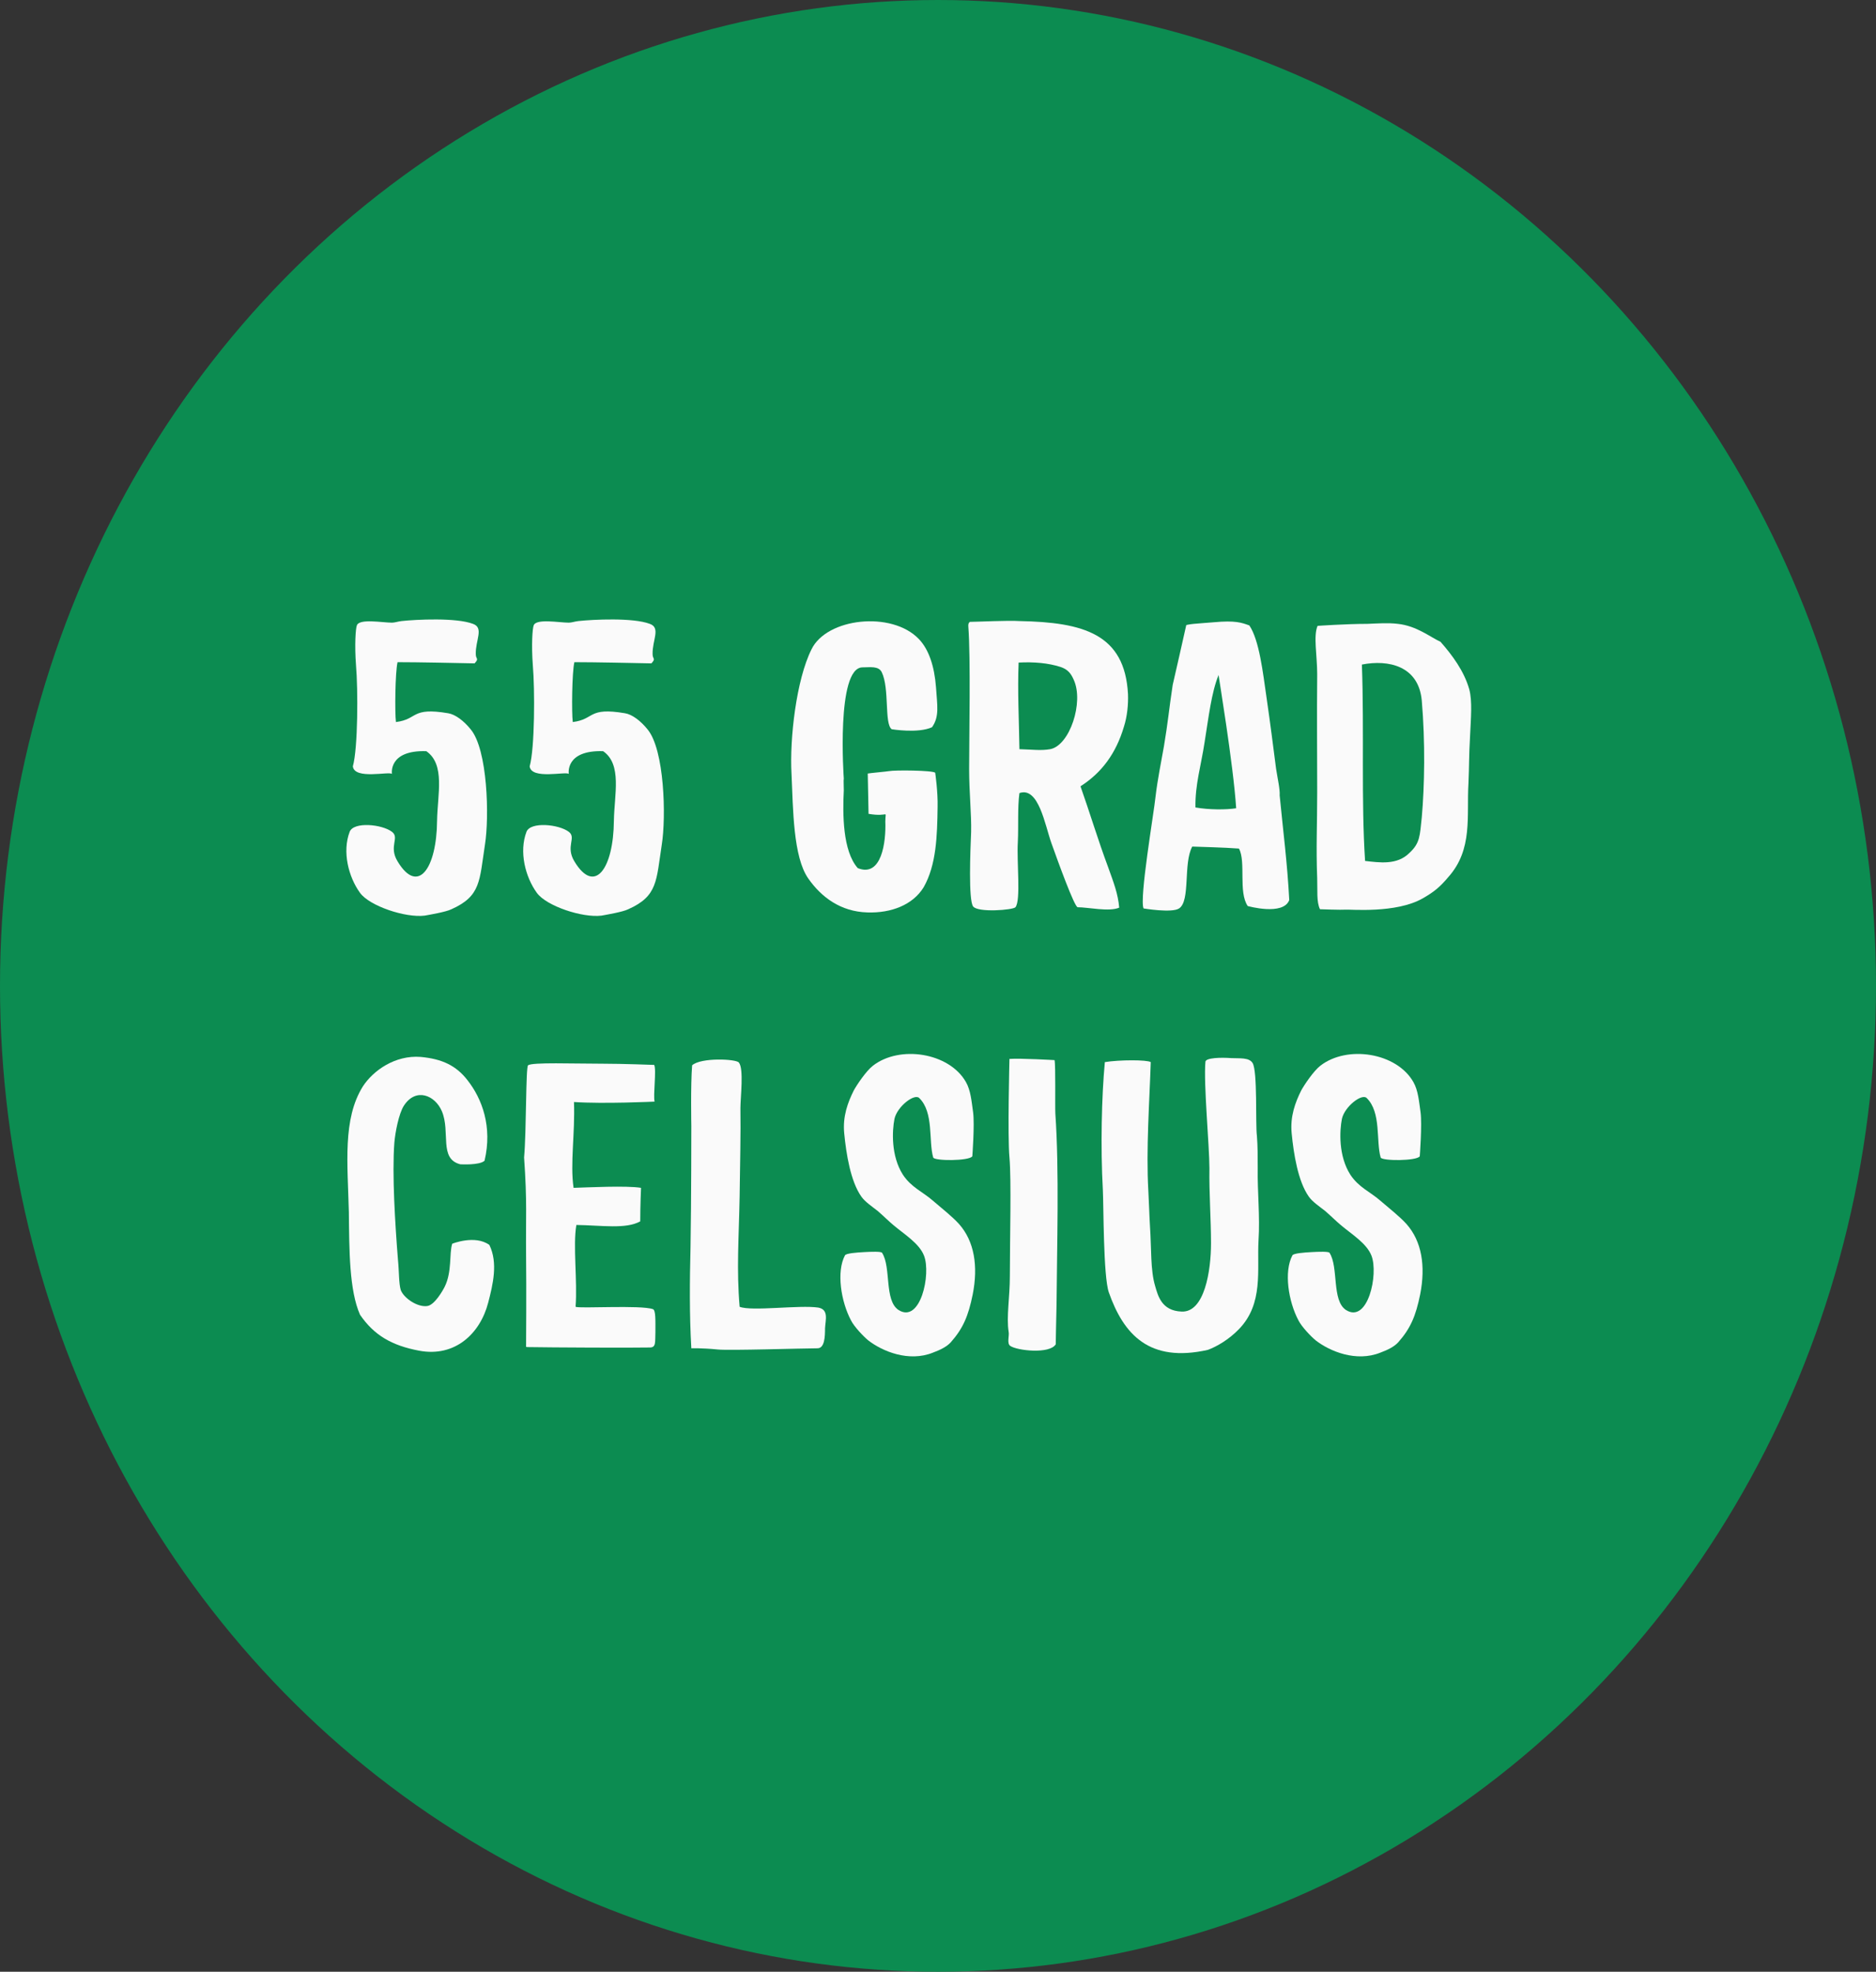
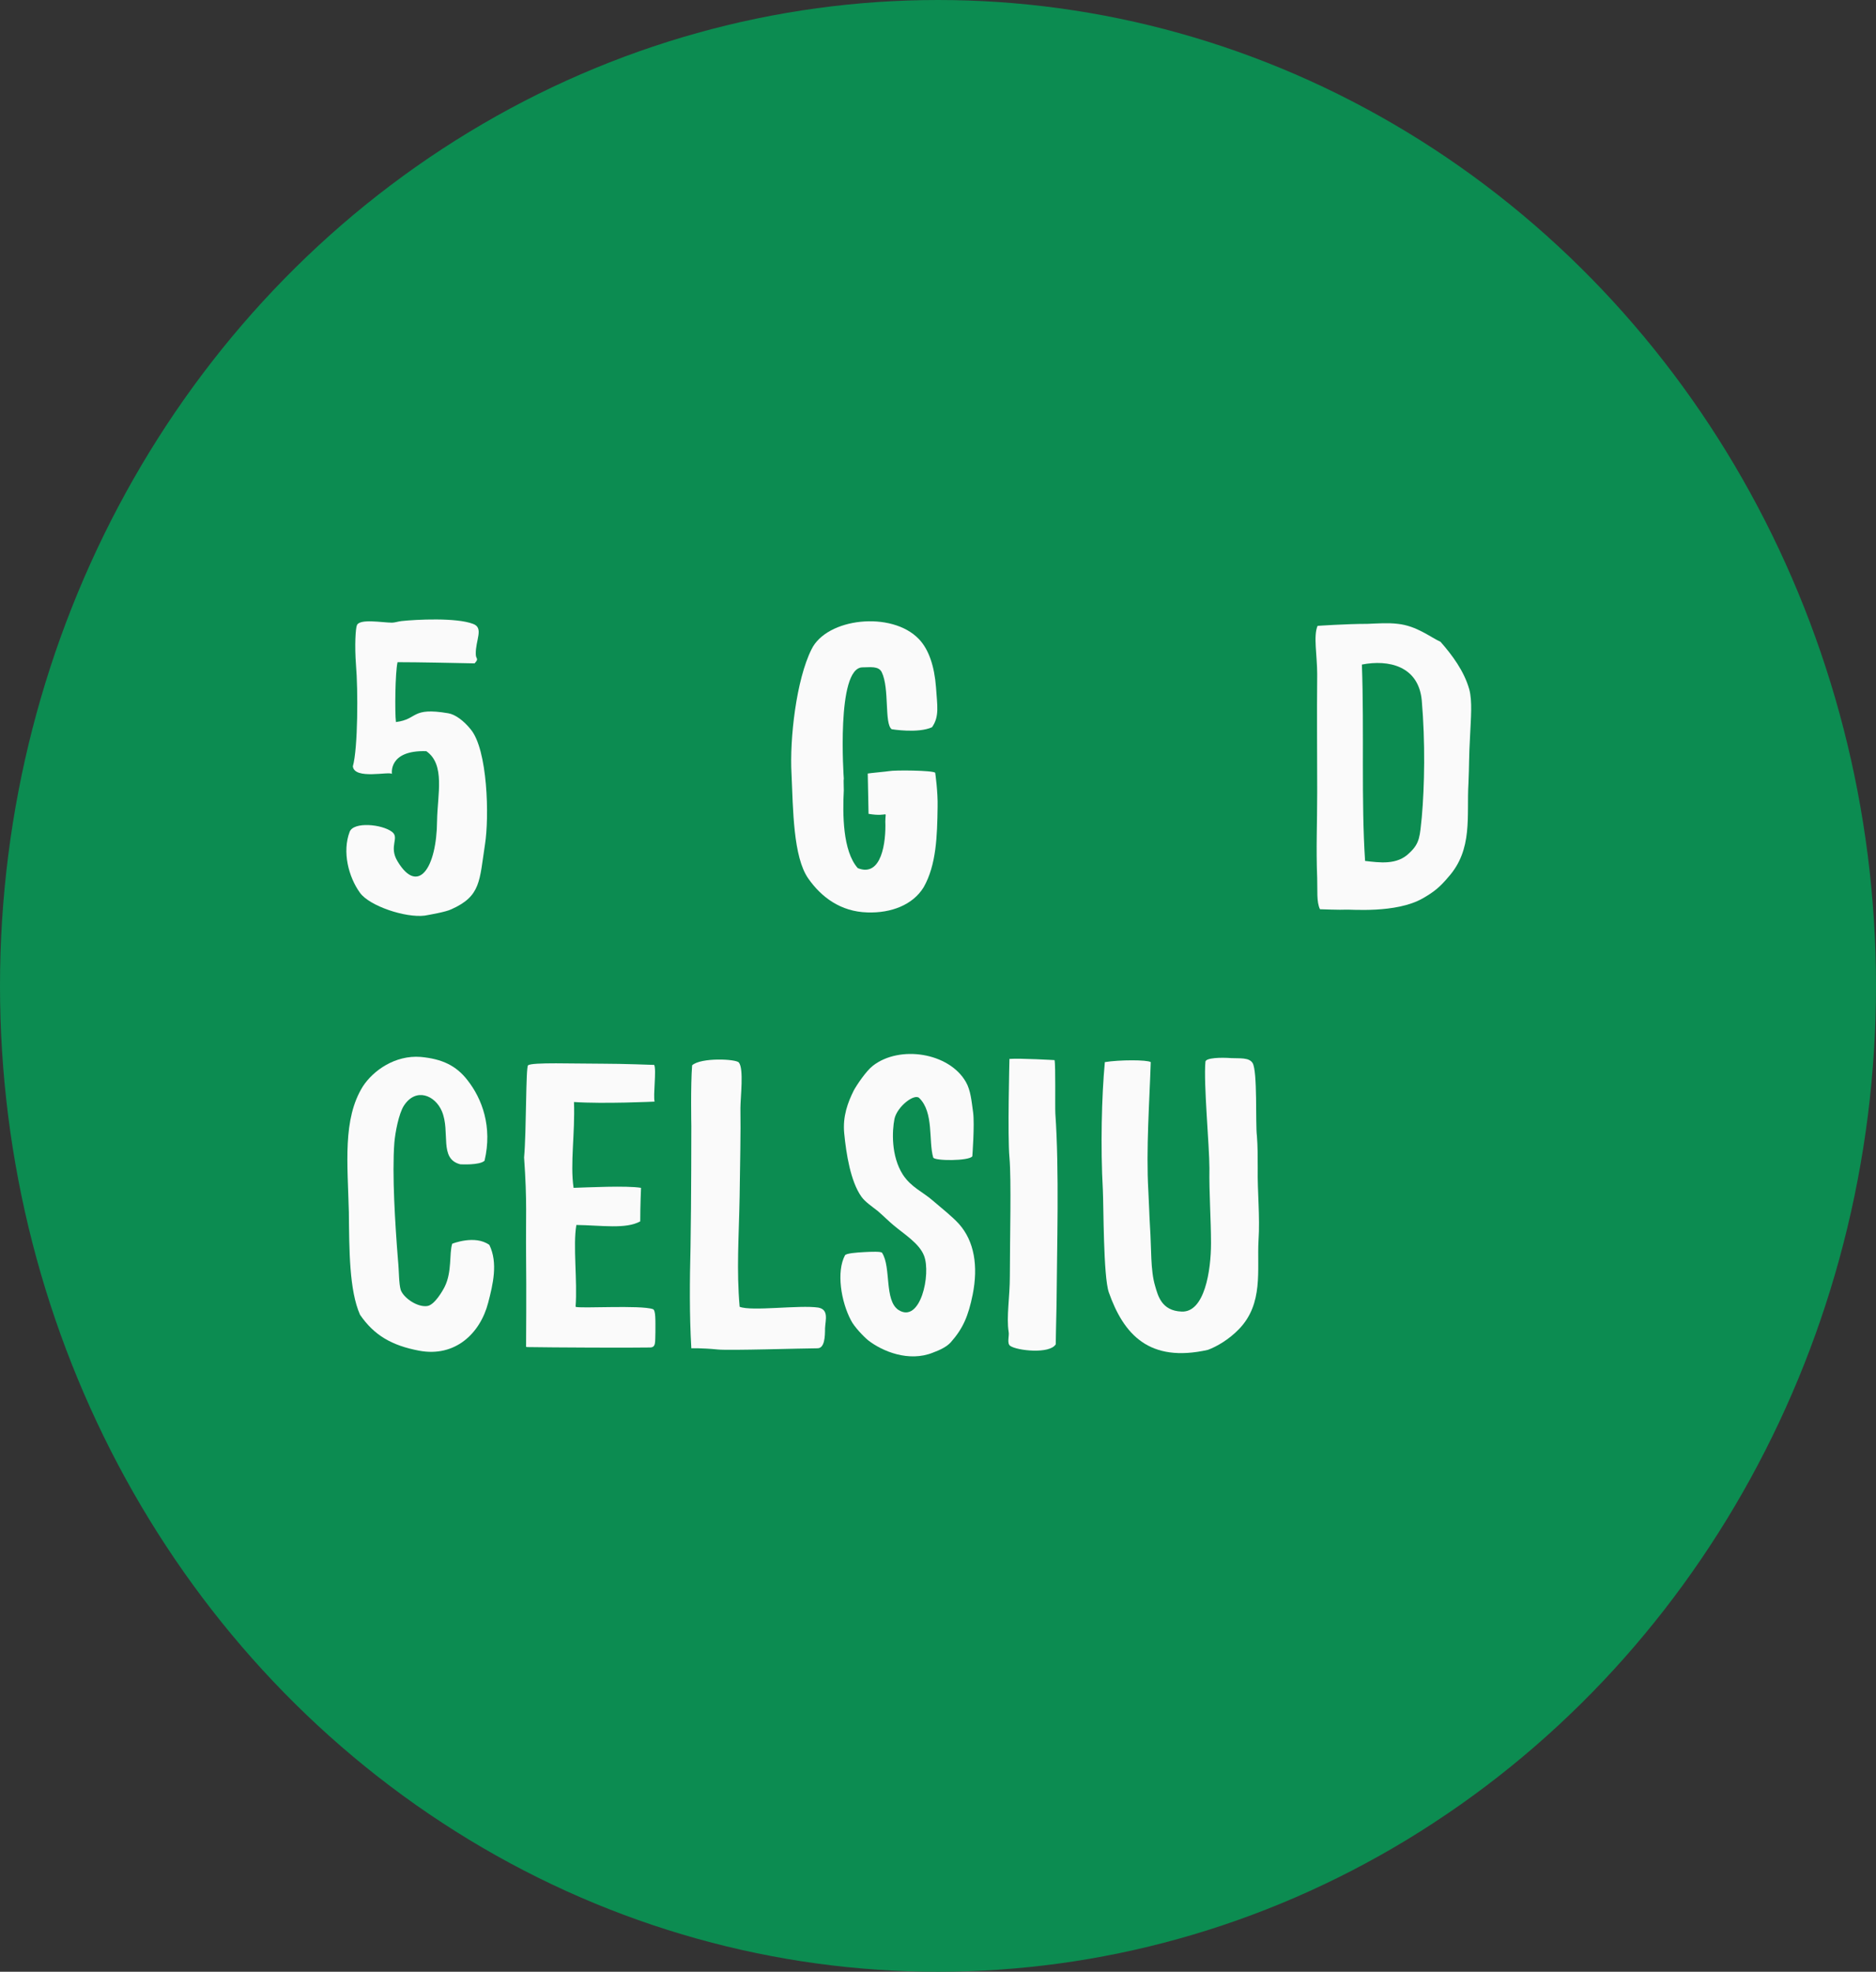
<svg xmlns="http://www.w3.org/2000/svg" id="a" width="235" height="247" viewBox="0 0 235 247">
  <rect x="0" y="0" width="235" height="247" fill="#333333" stroke="none" />
  <ellipse cx="117.5" cy="123.5" rx="117.5" ry="123.5" fill="#0c8c51" stroke-width="0" />
  <g>
    <g>
      <path d="M49.6,90.45c2.8-.35,1.85-1.9,6.55-1.1.9.15,1.95.95,2.8,2,2.15,2.55,2.35,11,1.8,14.45-.7,4.55-.5,6.45-4.2,8.1-.7.35-2.8.7-3.35.8-2.4.3-6.9-1.2-8.1-2.85-1.45-2-2.25-5.15-1.3-7.65.5-1.3,4.05-.95,5.3,0,1,.75-.45,1.8.7,3.7,2.55,4.25,4.9.9,4.95-5.1.05-3.25,1.05-7.05-1.35-8.7-4.8-.15-4.3,2.85-4.3,2.85-.35-.35-4.7.75-4.9-.95.65-2.3.65-9.7.4-12.6-.2-2.65-.05-4.65.1-5.05.3-.9,3.2-.35,4.4-.35.35,0,.75-.15,1.2-.2,1.85-.2,6.85-.45,8.95.35,1.4.5.3,2.05.35,3.8,0,.65.45.5-.15,1.15-2.4-.05-7.05-.15-9.65-.15-.3,1.3-.35,6.35-.2,7.5Z" fill="#fafafa" stroke-width="0" />
-       <path d="M71.75,90.45c2.8-.35,1.85-1.9,6.55-1.1.9.15,1.95.95,2.8,2,2.15,2.55,2.35,11,1.8,14.45-.7,4.55-.5,6.45-4.2,8.1-.7.35-2.8.7-3.35.8-2.4.3-6.9-1.2-8.1-2.85-1.45-2-2.25-5.15-1.3-7.65.5-1.3,4.05-.95,5.3,0,1,.75-.45,1.8.7,3.7,2.55,4.25,4.9.9,4.95-5.1.05-3.25,1.05-7.05-1.35-8.7-4.8-.15-4.3,2.85-4.3,2.85-.35-.35-4.7.75-4.9-.95.65-2.3.65-9.7.4-12.6-.2-2.65-.05-4.65.1-5.05.3-.9,3.2-.35,4.4-.35.35,0,.75-.15,1.2-.2,1.85-.2,6.85-.45,8.95.35,1.4.5.3,2.05.35,3.8,0,.65.45.5-.15,1.15-2.4-.05-7.05-.15-9.65-.15-.3,1.3-.35,6.35-.2,7.5Z" fill="#fafafa" stroke-width="0" />
      <path d="M108.8,101.95l-.1-5.05c.2-.05,2.4-.25,2.65-.3.75-.15,5.5-.1,5.8.2,0,0,.35,2.4.3,4.3-.05,3.6-.15,7.25-1.75,10.05-1.35,2.2-4.05,3.25-7.05,3.15-3.35-.1-5.75-1.9-7.4-4.25-1.9-2.7-1.9-8.7-2.1-13.1-.25-4.4.6-11.8,2.5-15.6,1.9-3.95,10.05-4.85,13.45-1.3,1.25,1.3,1.95,3.4,2.15,6.05.15,2.3.45,3.65-.5,5-1.75.8-5.05.25-5.05.25-.95-.7-.25-5.1-1.25-7.15-.4-.8-1.45-.6-2.4-.6-3.35,0-2.35,13.95-2.35,13.95-.05.2,0,.7,0,1.45-.15,2.95-.15,7.6,1.75,9.75,3,1.2,3.55-3.3,3.45-5.85,0-1.55.55-.5-2.1-.95Z" fill="#fafafa" stroke-width="0" />
-       <path d="M127.5,105.5c-.15,2.45.4,7.3-.3,8.15-.3.35-4.7.7-5.3-.1s-.35-7-.25-9.35c.05-2.2-.25-4.95-.25-7.85,0-4.1.2-13.9-.1-17.85-.05-.5.2-.6.2-.6.8,0,4.85-.2,6.2-.1,8,.15,13.2,1.6,13.6,9.15.05,1.3-.1,2.8-.5,4.05-1,3.4-2.8,5.8-5.45,7.5,1.1,3.1,2.2,6.75,3.45,10.1.7,1.95,1.25,3.35,1.4,5.1-1.25.55-3.9-.05-5.2-.05-.4,0-2.5-5.8-3.3-8.05-.8-2.25-1.6-7.1-4-6.25-.25,1.85-.1,4.05-.2,6.15ZM134.5,85.15c-.35-.8-.75-1.3-1.65-1.6-1.55-.5-3.35-.65-5.25-.55-.15,3.55.05,7.25.1,10.85,1.7.05,2.7.2,3.85,0,2.45-.45,4.25-5.9,2.95-8.7Z" fill="#fafafa" stroke-width="0" />
-       <path d="M158.65,87.35c.55,3.8.75,5.5,1.2,8.95.2,1.3.5,2.55.45,3.35.45,4.65.95,8.35,1.2,13.1-.75,2-5.2.75-5.2.75-1.2-1.75-.2-5.55-1.1-7.2-2-.15-4.6-.2-5.85-.25-1.15,2.1-.2,6.8-1.65,7.75-.9.6-4.45,0-4.45,0-.55-1.2,1.3-12,1.5-14,.25-2.15.7-4.3,1.05-6.3.5-2.95.65-4.75,1.1-7.7.15-.65,1.5-6.55,1.7-7.5,0,0,.4-.1.95-.15.45-.05,1.95-.15,2.5-.2,2.7-.25,3.5.05,4.45.4,1.25,1.85,1.7,5.9,2.15,9ZM149.75,101.15c1.7.3,3.85.3,5.1.1-.35-5.5-2.25-16.8-2.2-16.7-.9,2.2-1.25,5.3-1.75,8.4-.45,3-1.2,5.3-1.15,8.2Z" fill="#fafafa" stroke-width="0" />
      <path d="M184.05,86.35c.4,1.5.2,3.6.1,5.85-.15,2.6-.1,3.6-.2,5.9-.25,4.1.6,8.3-2.55,11.8-1.05,1.25-1.8,1.85-3.2,2.65-3.35,1.9-9,1.35-9.75,1.4-.4.05-3.1-.05-3.1-.05-.45-.9-.3-2.4-.35-3.85-.15-4,0-6.6,0-10.85,0-5.75-.05-9,0-14.75,0-2.35-.5-4.8.05-6.05,0,0,3.6-.25,6.25-.25,1.25-.05,2.6-.15,3.8,0,2.35.25,4.05,1.65,5.35,2.25,1.45,1.65,2.95,3.65,3.6,5.95ZM178.1,87.75c-.4-4.35-4.2-5.15-7.5-4.5.3,8.25-.1,17.05.4,24.6,1.8.2,4,.55,5.55-1,1.35-1.25,1.3-2.15,1.55-4.45.35-3.9.45-9.45,0-14.65Z" fill="#fafafa" stroke-width="0" />
    </g>
    <g>
      <path d="M57.65,145.85c-2.7-.7-1.2-4.05-2.3-6.65-.85-2-3.25-3-4.75-.7-.65,1-1.1,3.4-1.2,4.65-.3,3.95.1,10.25.45,14.65.15,1.5.1,2.95.35,3.8.4,1.05,2.15,2.2,3.35,2,.9-.15,1.9-1.9,2.15-2.4.95-1.9.55-4.2.95-5.4,0,0,2.85-1.15,4.65.15,1.1,2.25.45,4.95-.15,7.25-1,3.85-4.15,6.85-8.65,6-3.45-.65-5.65-1.95-7.4-4.5-1.35-3.05-1.35-8.05-1.4-12.85-.15-6.1-.8-11.65,1.75-15.75,1.3-2,4.05-3.95,7.25-3.7,2.7.25,4.45,1.1,5.85,2.9,1.85,2.35,3.15,5.85,2.15,10.1-.6.6-3.05.45-3.05.45Z" fill="#fafafa" stroke-width="0" />
      <path d="M81.95,133.4c.3.65-.15,3.8.05,4.6,0,0-6.35.3-10.1.05.15,3.9-.5,7.7-.05,10.75,1.7-.05,6.65-.3,8.45,0,0,0-.1,2.15-.1,4.2-1.8,1-4.8.5-8,.45-.45,2.55.15,7.05-.1,10.25.45.25,8.15-.25,9.7.3.35.15.3,1.4.3,2.9-.05,1.25.1,1.9-.7,1.9-2.3.05-12.4,0-15.3-.05-.2,0-.2-.05-.2-.05,0-.7.05-6.95,0-11.4-.05-4.8.15-6.65-.25-12.3.3-3.35.2-11.35.5-11.55.5-.4,5.7-.2,9.35-.2,2.5,0,6.45.15,6.45.15Z" fill="#fafafa" stroke-width="0" />
      <path d="M102.5,163.8c1.35.25.9,1.55.85,2.6,0,1.05-.05,2.5-.95,2.5-1.7,0-11.1.3-12.5.15-2.05-.2-3.3-.15-3.3-.15-.25-4.3-.2-8.55-.1-12.7.1-5.65.1-15.15.1-15.15,0,0-.1-5.1.1-7.6,1.1-1,5.5-.8,5.85-.35.65.75.2,4.4.2,5.7.05,3.05-.05,7.35-.1,11.1-.1,5.3-.4,9.05,0,13.8,1.5.6,7.5-.25,9.85.1Z" fill="#fafafa" stroke-width="0" />
      <path d="M112.05,140.15c-.3,1.5-.45,4.65,1.05,7,1.05,1.6,2.5,2.15,3.75,3.25,1.1.95,2.45,2,3.3,2.95,1.9,2.15,2.4,5.25,1.7,8.8-.55,2.7-1.2,4.25-2.75,6-.5.55-1.3.95-2.25,1.3-3,1.2-6.3-.15-8.1-1.55-.6-.5-1.75-1.7-2.15-2.5-1.25-2.35-1.85-6.1-.75-8.15.15-.25,1.45-.35,2.4-.4.85-.05,2.2-.1,2.25.1,1.15,1.8.25,5.95,2.05,7.15,2.75,1.75,4.1-4.5,3.2-6.8-.6-1.55-2.5-2.7-3.8-3.8-.55-.45-1.25-1.15-2-1.8-.7-.55-1.6-1.15-2.05-1.8-1.35-1.9-1.9-5.35-2.15-7.95-.2-2.1.45-3.85,1.2-5.35.35-.65,1.55-2.45,2.4-3.1,3.35-2.6,9.55-1.65,11.65,2.05.6,1.05.7,2.4.9,3.8.2,1.55-.1,5.5-.1,5.5-.4.6-4.75.6-4.9.15-.6-2.05.1-5.65-1.75-7.45-.6-.6-2.75,1.05-3.1,2.6Z" fill="#fafafa" stroke-width="0" />
      <path d="M132.1,132.8c.15.65.05,5.7.1,6.7.5,7.2.2,16.65.15,23.9-.05,1.8-.1,5-.1,5-.75,1.25-4.85.8-5.7.2-.45-.3-.1-1.3-.2-1.75-.3-1.9.15-4.3.15-7,0-4.65.2-12.05-.05-14.85-.25-2.65,0-12.35,0-12.35,1.35-.1,5.65.15,5.65.15Z" fill="#fafafa" stroke-width="0" />
      <path d="M143.85,149.2c.1,1.8.1,2.65.2,4.35.2,2.95.05,5.55.65,7.55.35,1.2.8,3.1,3.3,3.2,2.9.15,3.7-5.15,3.7-8.55,0-3-.25-6.35-.2-9.4,0-2.8-.75-10.65-.5-13.35.05-.5,1.95-.55,3.25-.45,1.05.05,2.2-.1,2.65.6.65,1,.35,7.7.55,9.15.1,1.25.1,2.6.1,4.05-.05,2.9.3,6.05.1,9.05-.2,3.7.65,7.9-2.45,11.1-1.25,1.3-2.8,2.2-3.9,2.6-7.35,1.65-10.55-1.95-12.4-7.2-.7-2-.65-10.9-.75-12.85-.3-5.35-.15-11.75.25-16,1.85-.3,5.3-.3,5.75,0-.15,4.85-.6,10.9-.3,16.15Z" fill="#fafafa" stroke-width="0" />
-       <path d="M168.1,140.15c-.3,1.5-.45,4.65,1.05,7,1.05,1.6,2.5,2.15,3.75,3.25,1.1.95,2.45,2,3.3,2.95,1.9,2.15,2.4,5.25,1.7,8.8-.55,2.7-1.2,4.25-2.75,6-.5.55-1.3.95-2.25,1.3-3,1.2-6.3-.15-8.1-1.55-.6-.5-1.75-1.7-2.15-2.5-1.25-2.35-1.85-6.1-.75-8.15.15-.25,1.45-.35,2.4-.4.85-.05,2.2-.1,2.25.1,1.15,1.8.25,5.95,2.05,7.15,2.75,1.75,4.1-4.5,3.2-6.8-.6-1.55-2.5-2.7-3.8-3.8-.55-.45-1.25-1.15-2-1.8-.7-.55-1.6-1.15-2.05-1.8-1.35-1.9-1.9-5.35-2.15-7.95-.2-2.1.45-3.85,1.2-5.35.35-.65,1.55-2.45,2.4-3.1,3.35-2.6,9.55-1.65,11.65,2.05.6,1.05.7,2.4.9,3.8.2,1.55-.1,5.5-.1,5.5-.4.6-4.75.6-4.9.15-.6-2.05.1-5.65-1.75-7.45-.6-.6-2.75,1.05-3.1,2.6Z" fill="#fafafa" stroke-width="0" />
    </g>
  </g>
</svg>